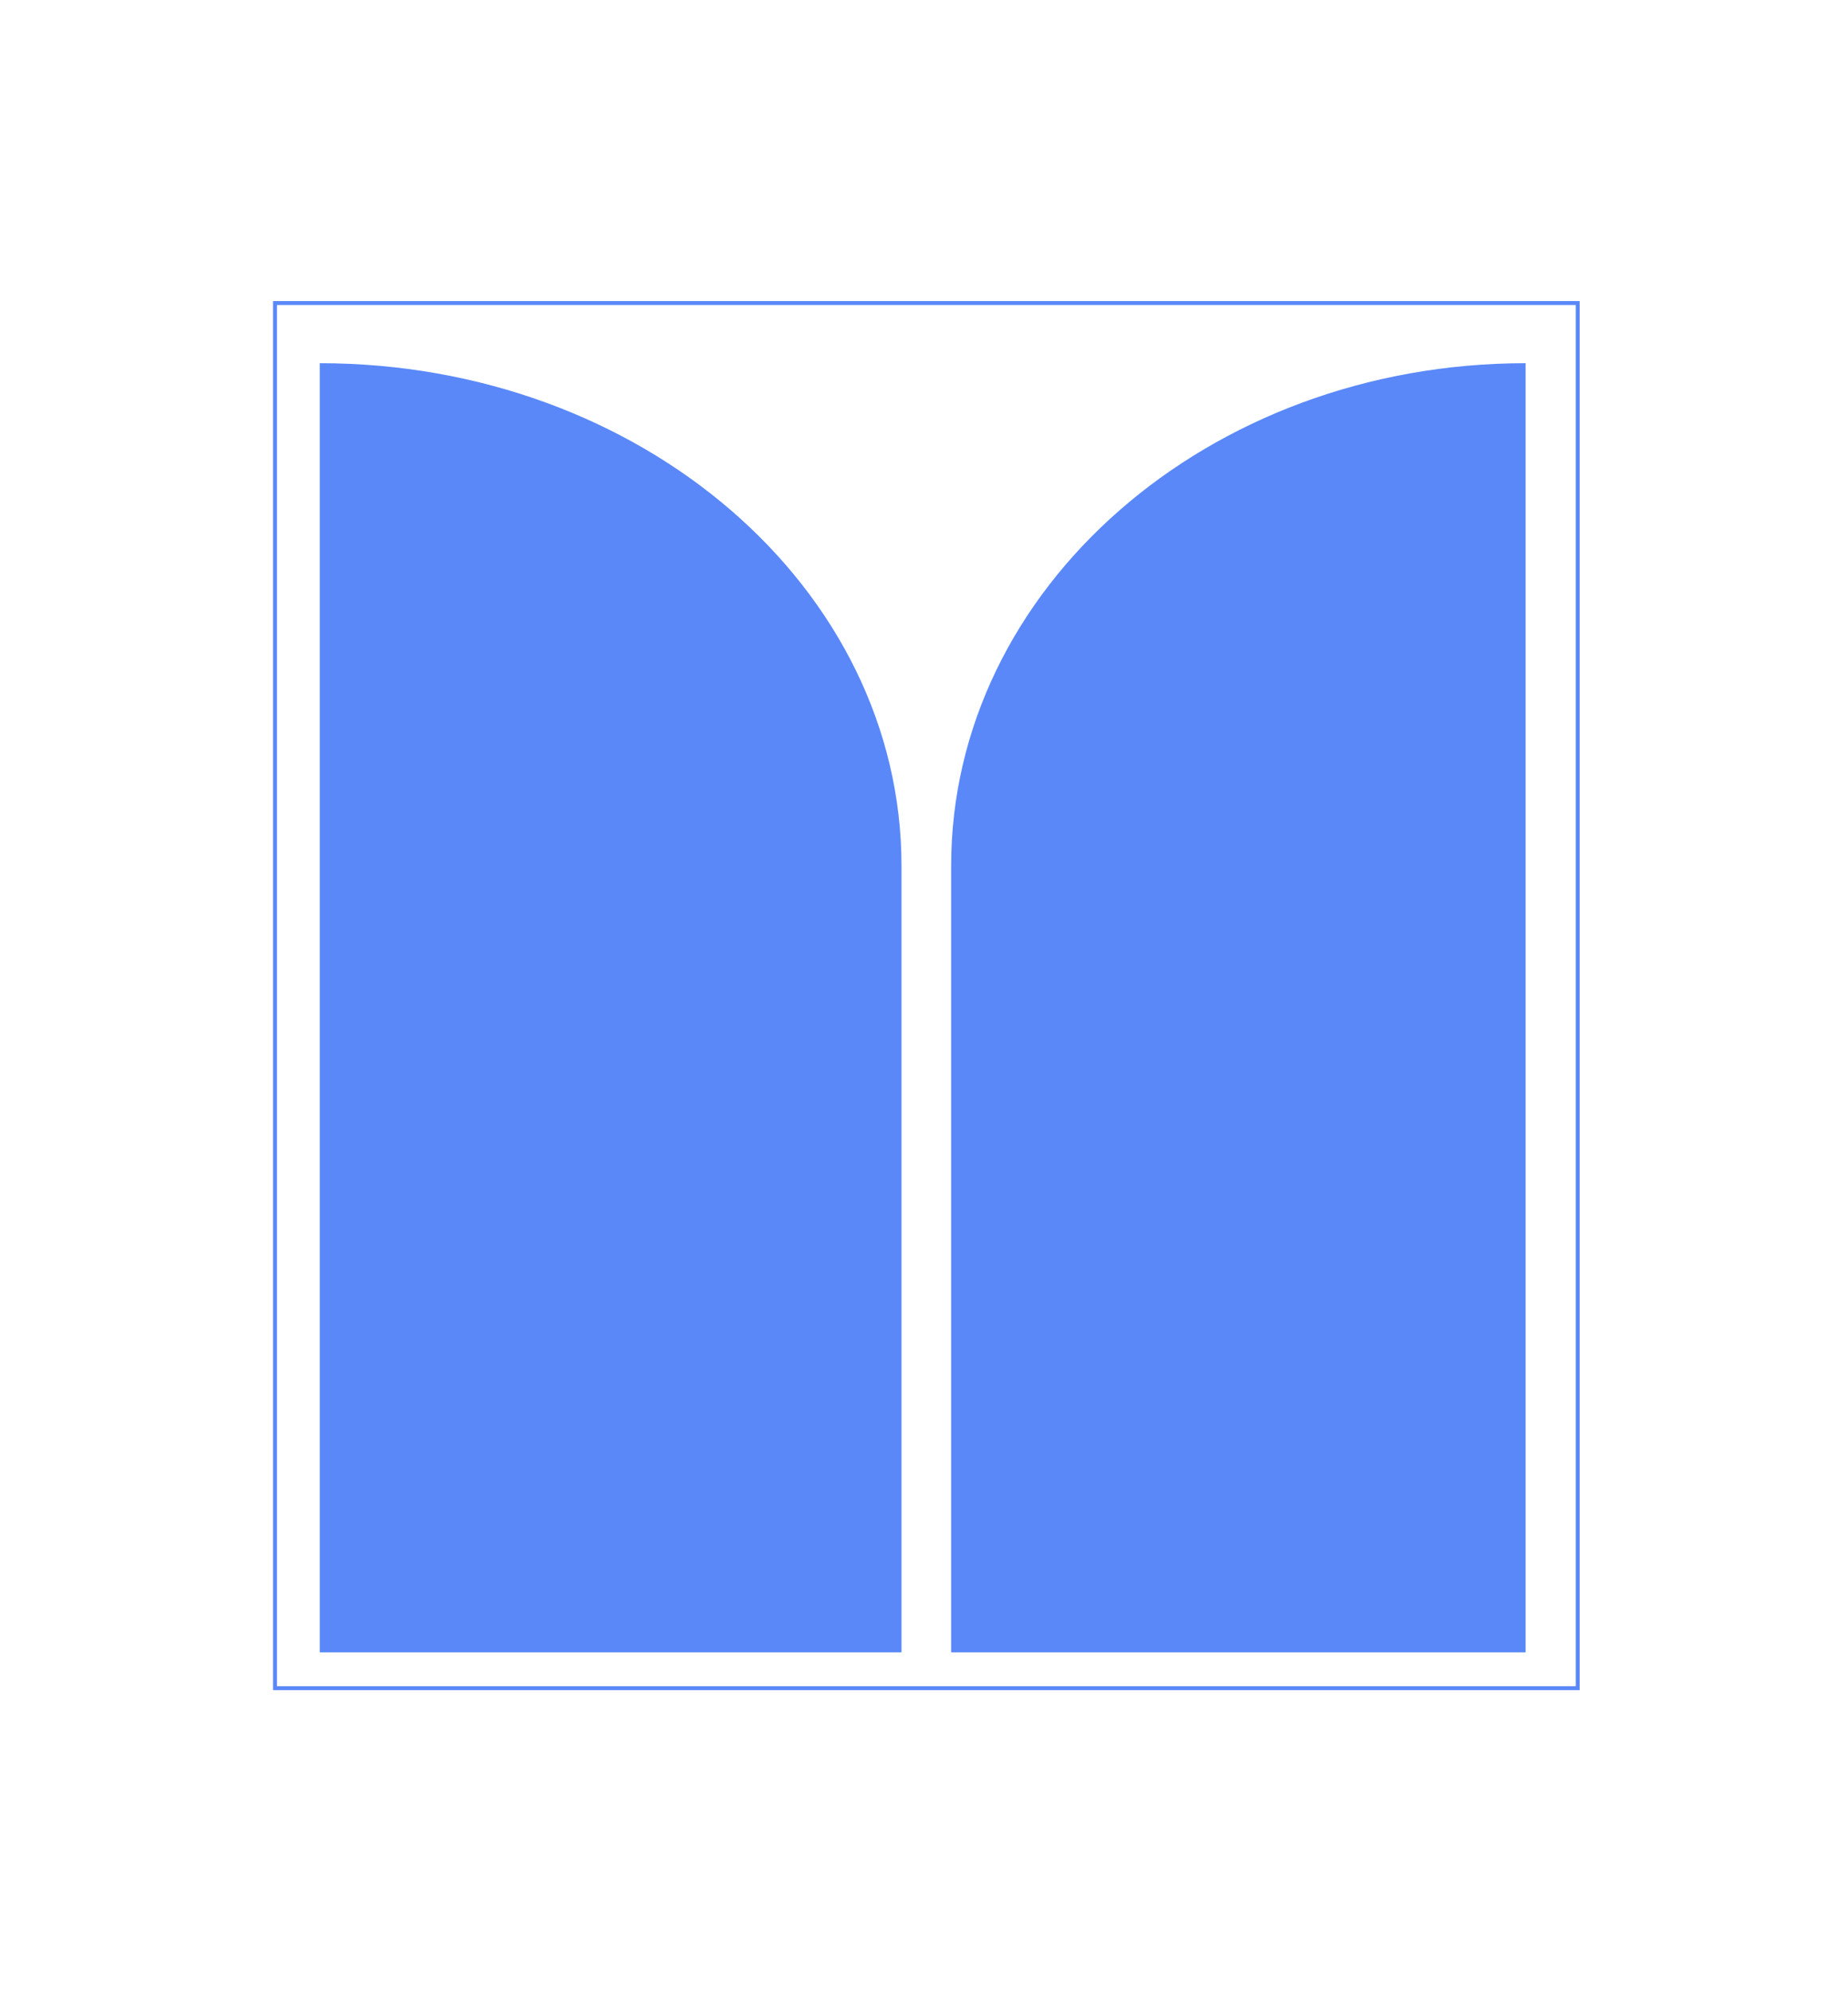
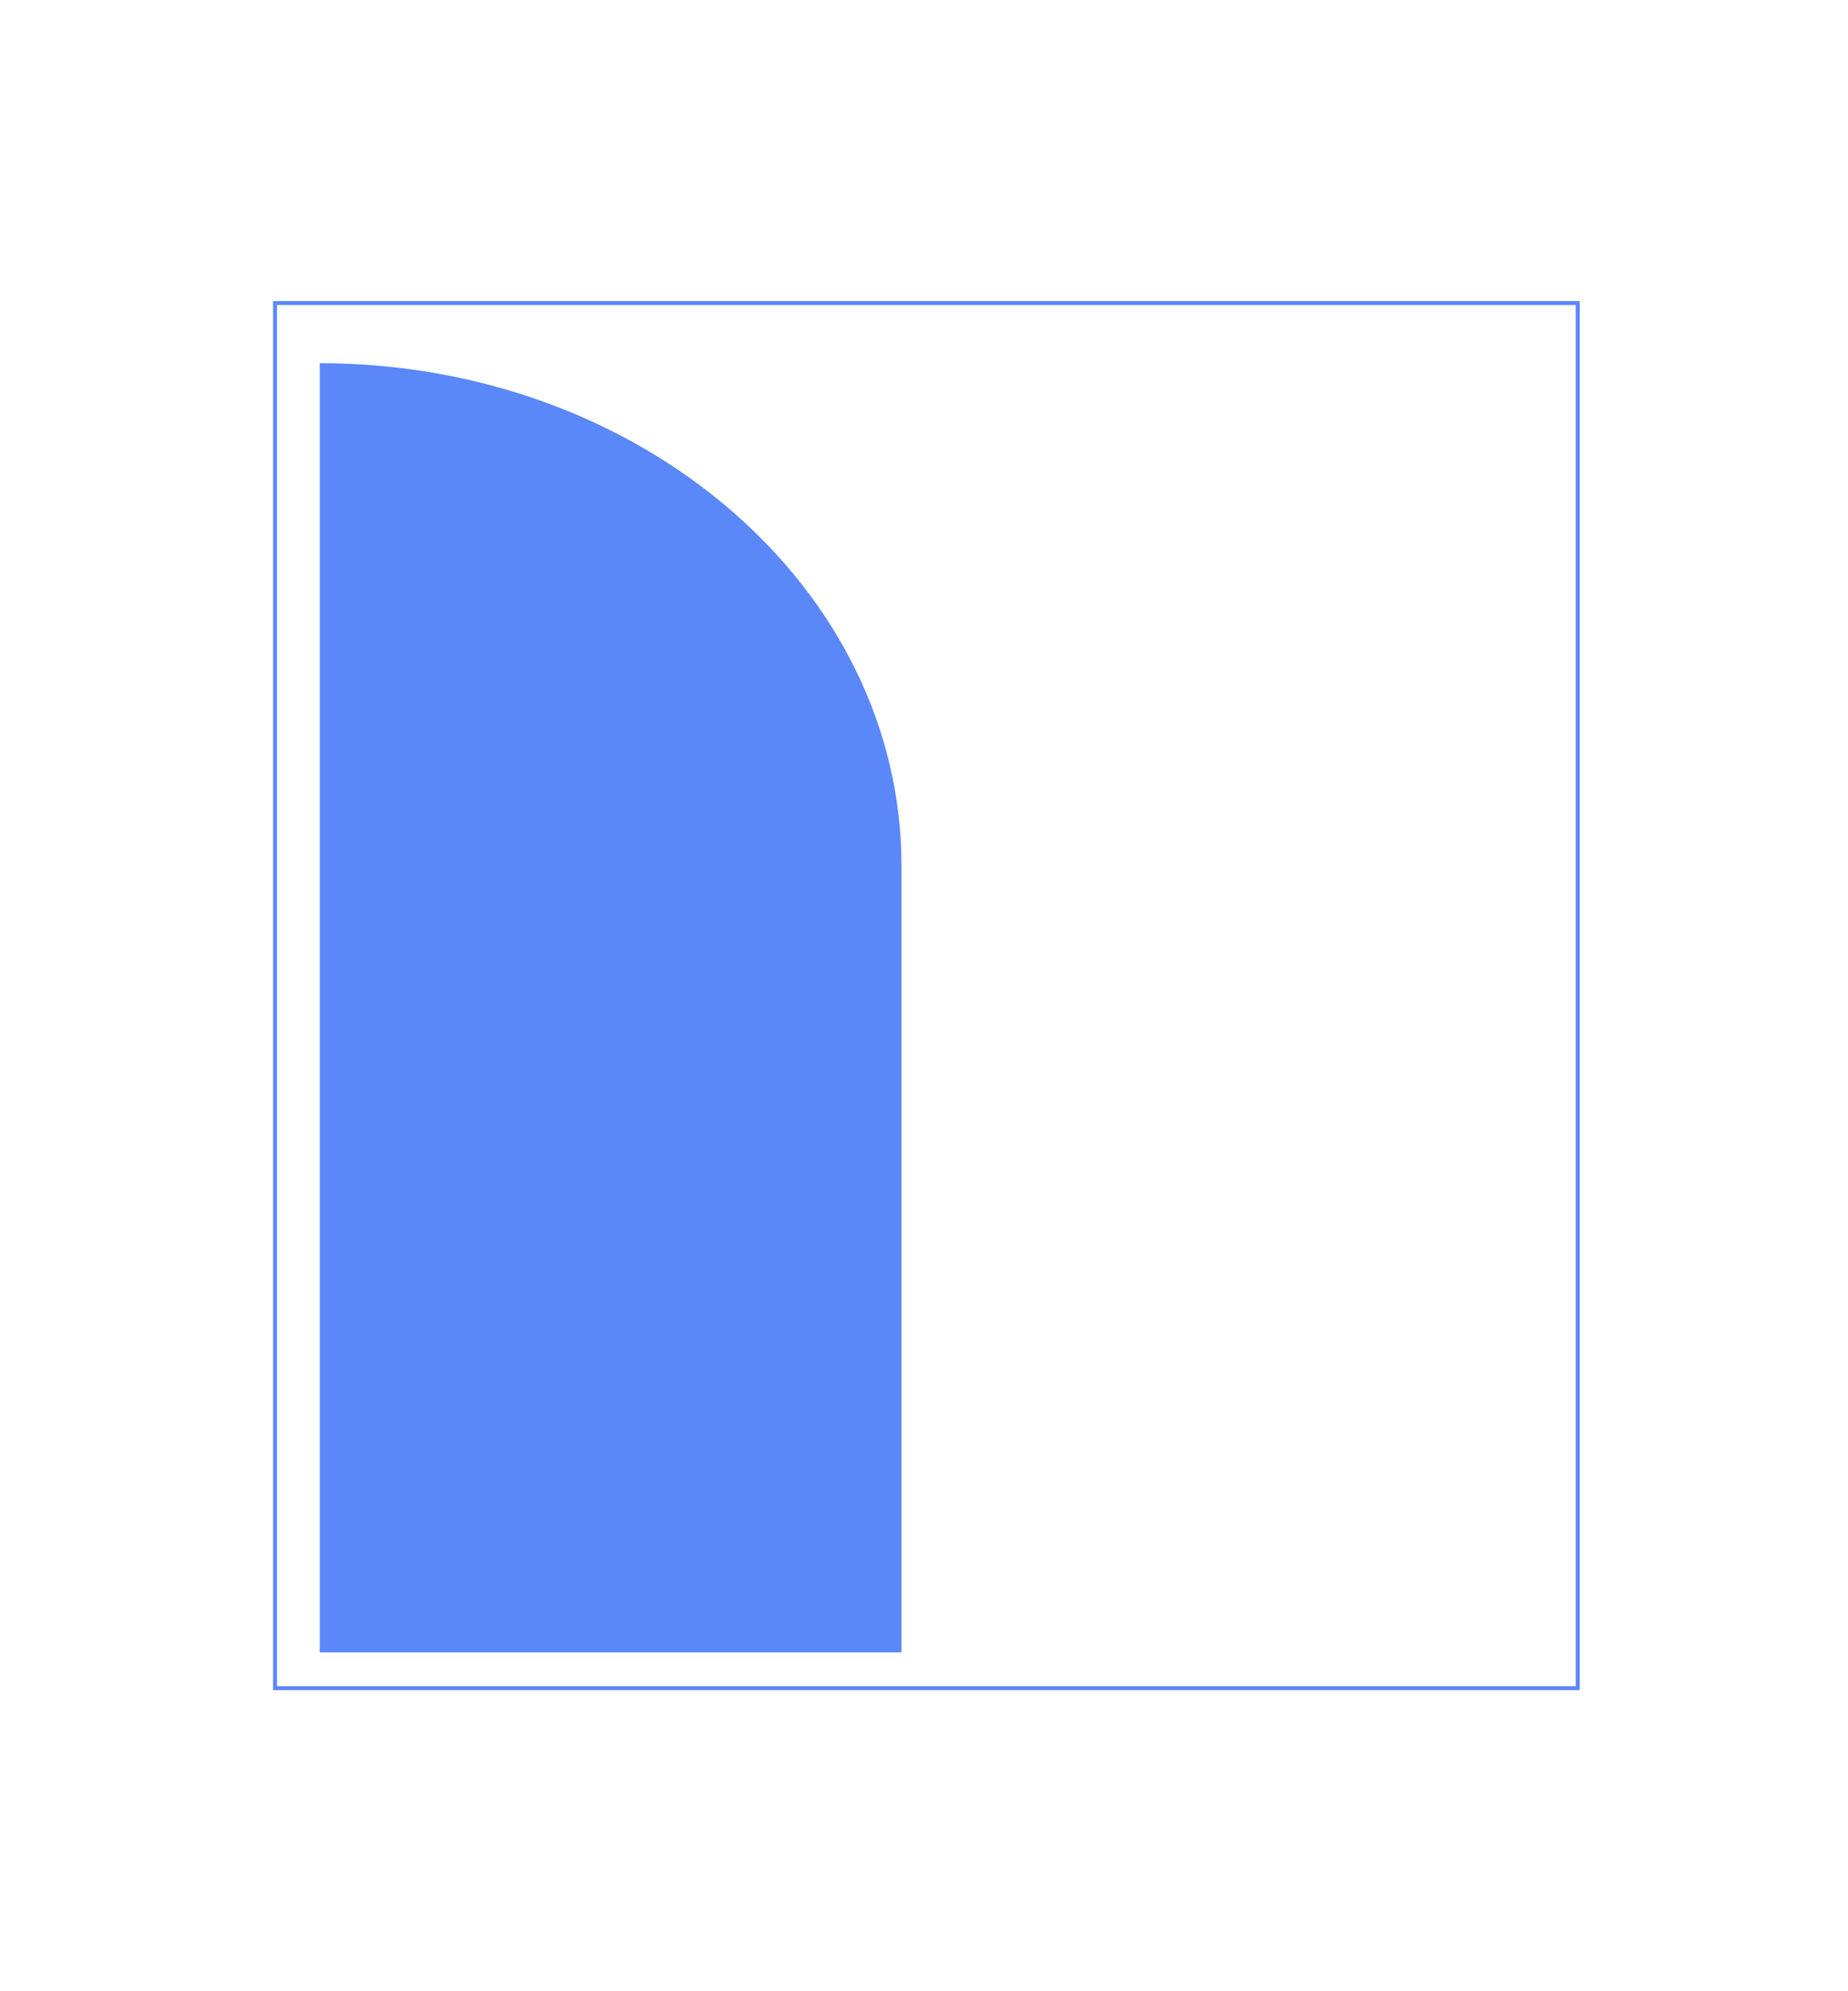
<svg xmlns="http://www.w3.org/2000/svg" width="117" height="126" viewBox="0 0 117 126" fill="none">
  <path d="M57.075 54.789C57.075 37.222 40.586 22.982 20.244 22.982V104.558H57.075V54.789Z" fill="#5A88F9" />
-   <path d="M60.219 54.789C60.219 37.222 76.503 22.982 96.588 22.982V104.558H60.219V54.789Z" fill="#5A88F9" />
  <path d="M99.887 19.176H17.412V106.824H99.887V19.176Z" stroke="#5A88F9" stroke-width="0.25" stroke-miterlimit="10" />
</svg>